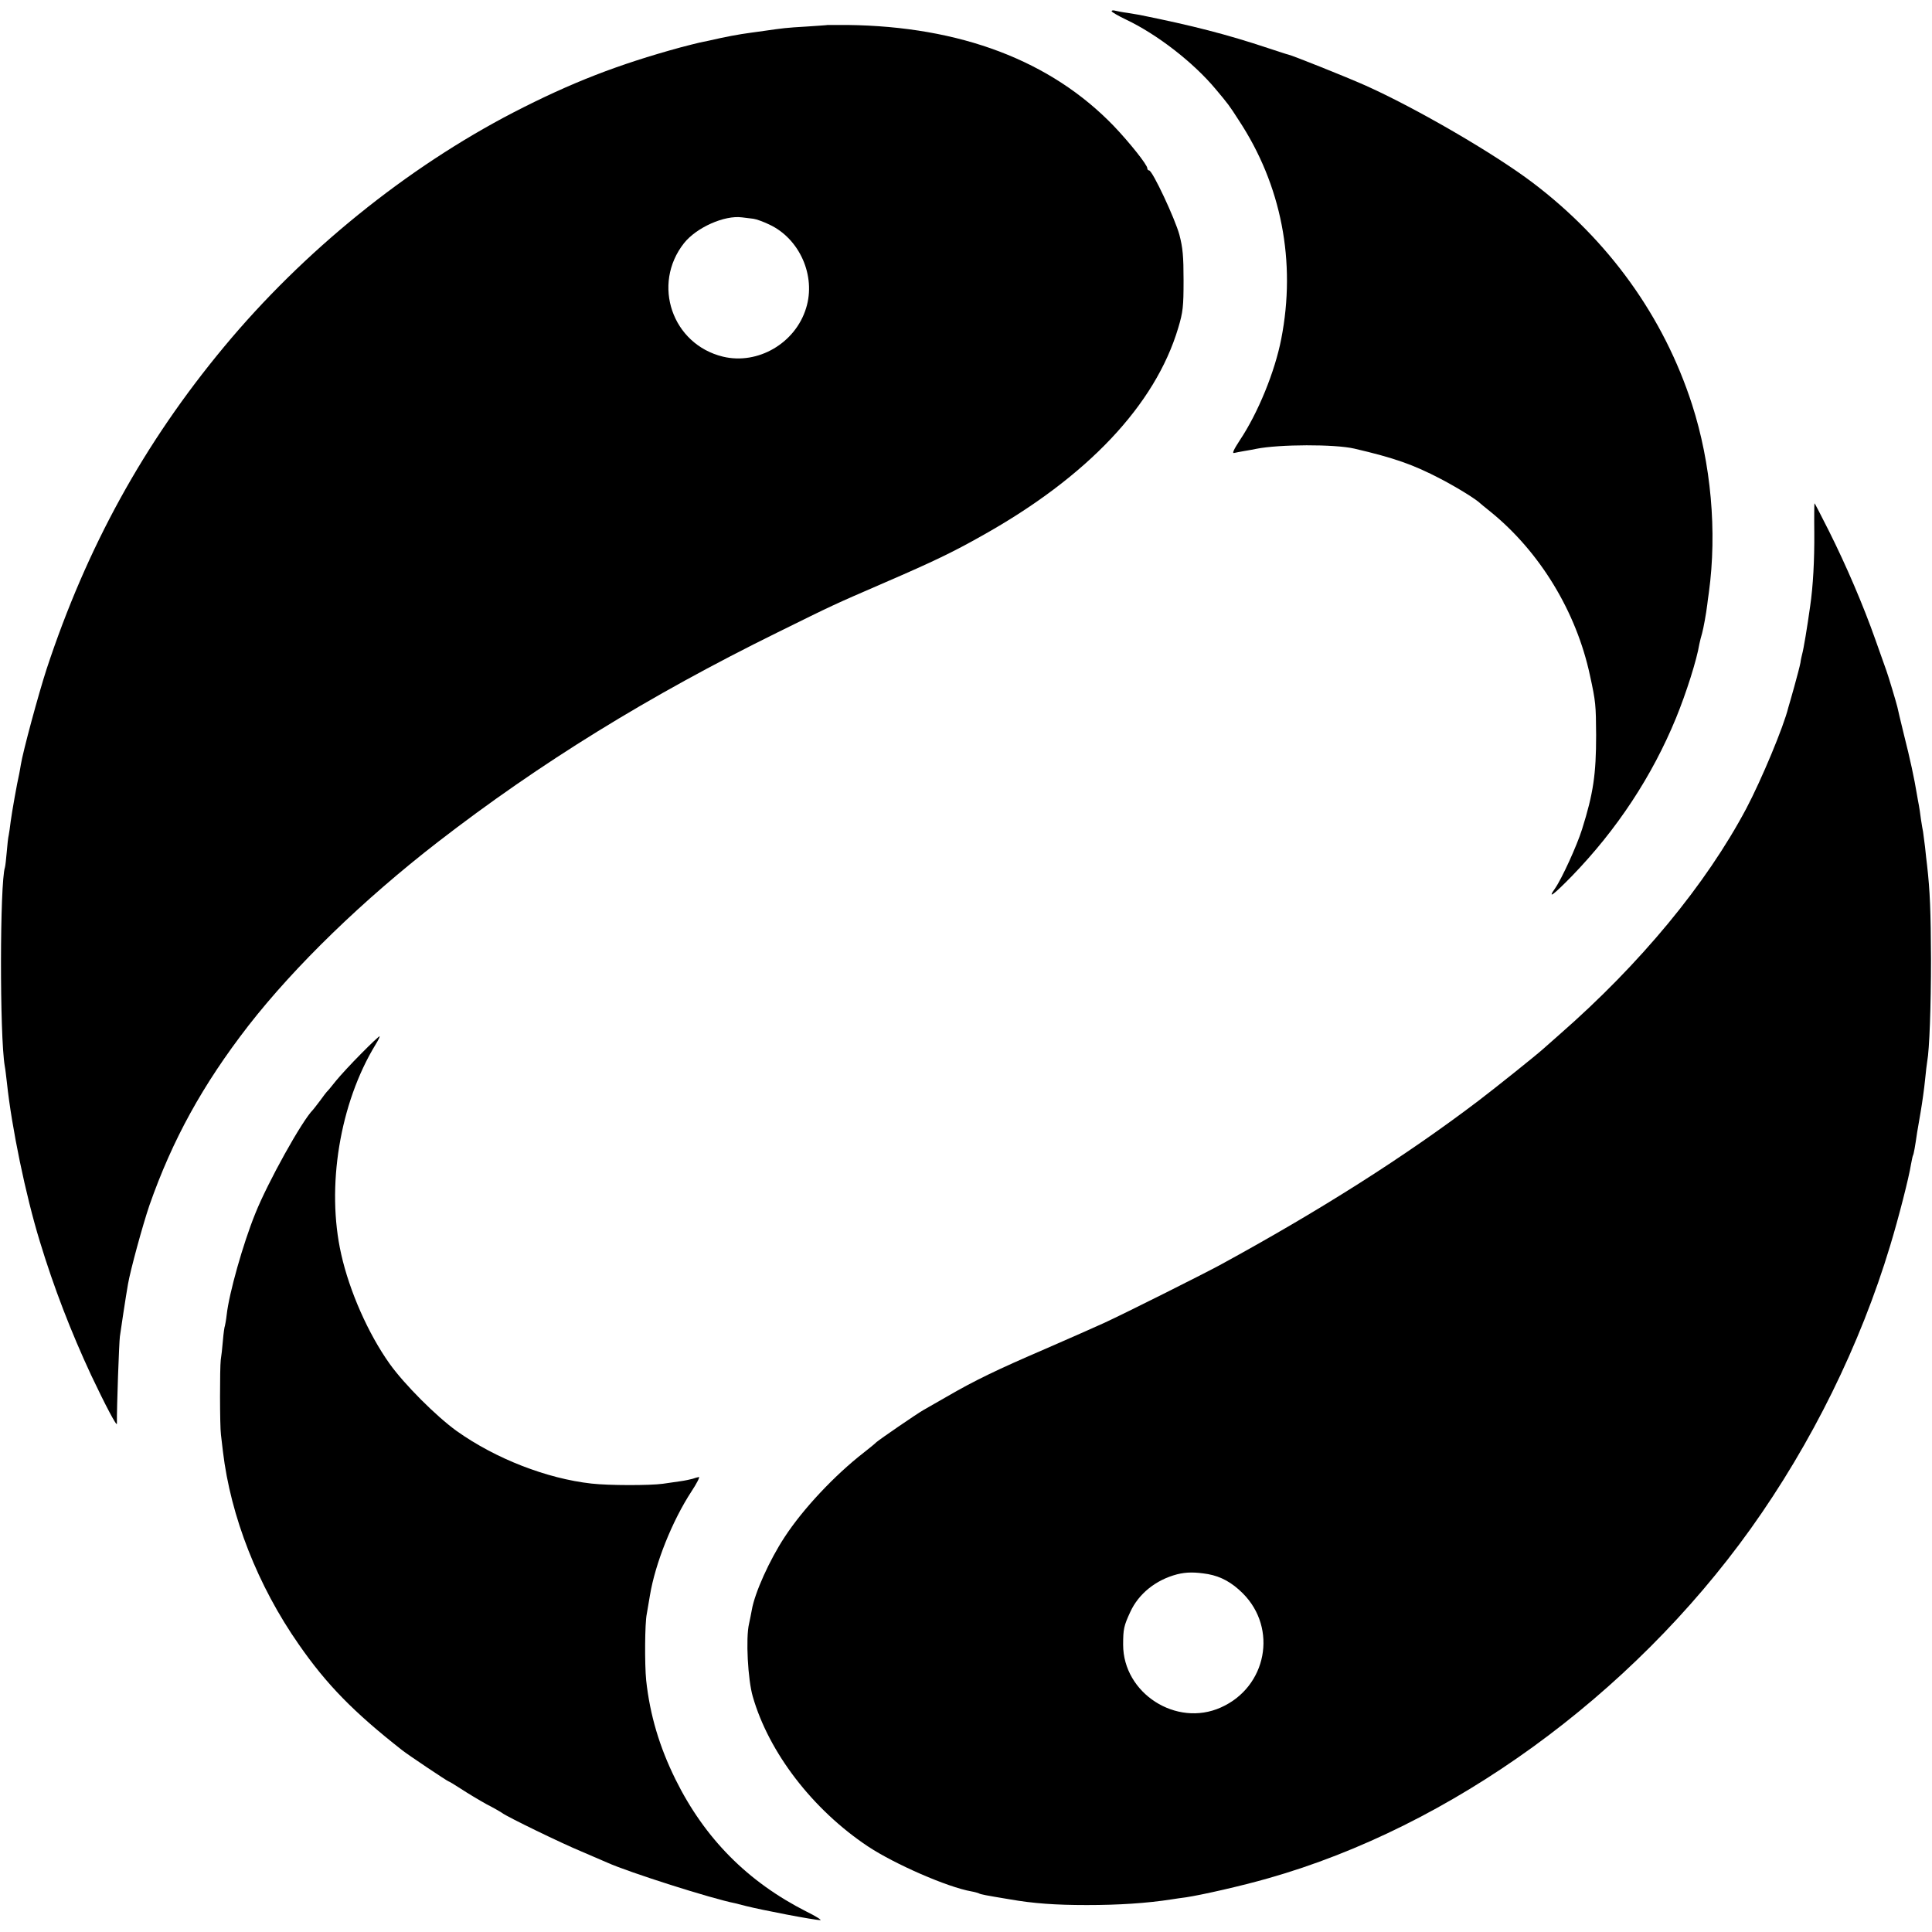
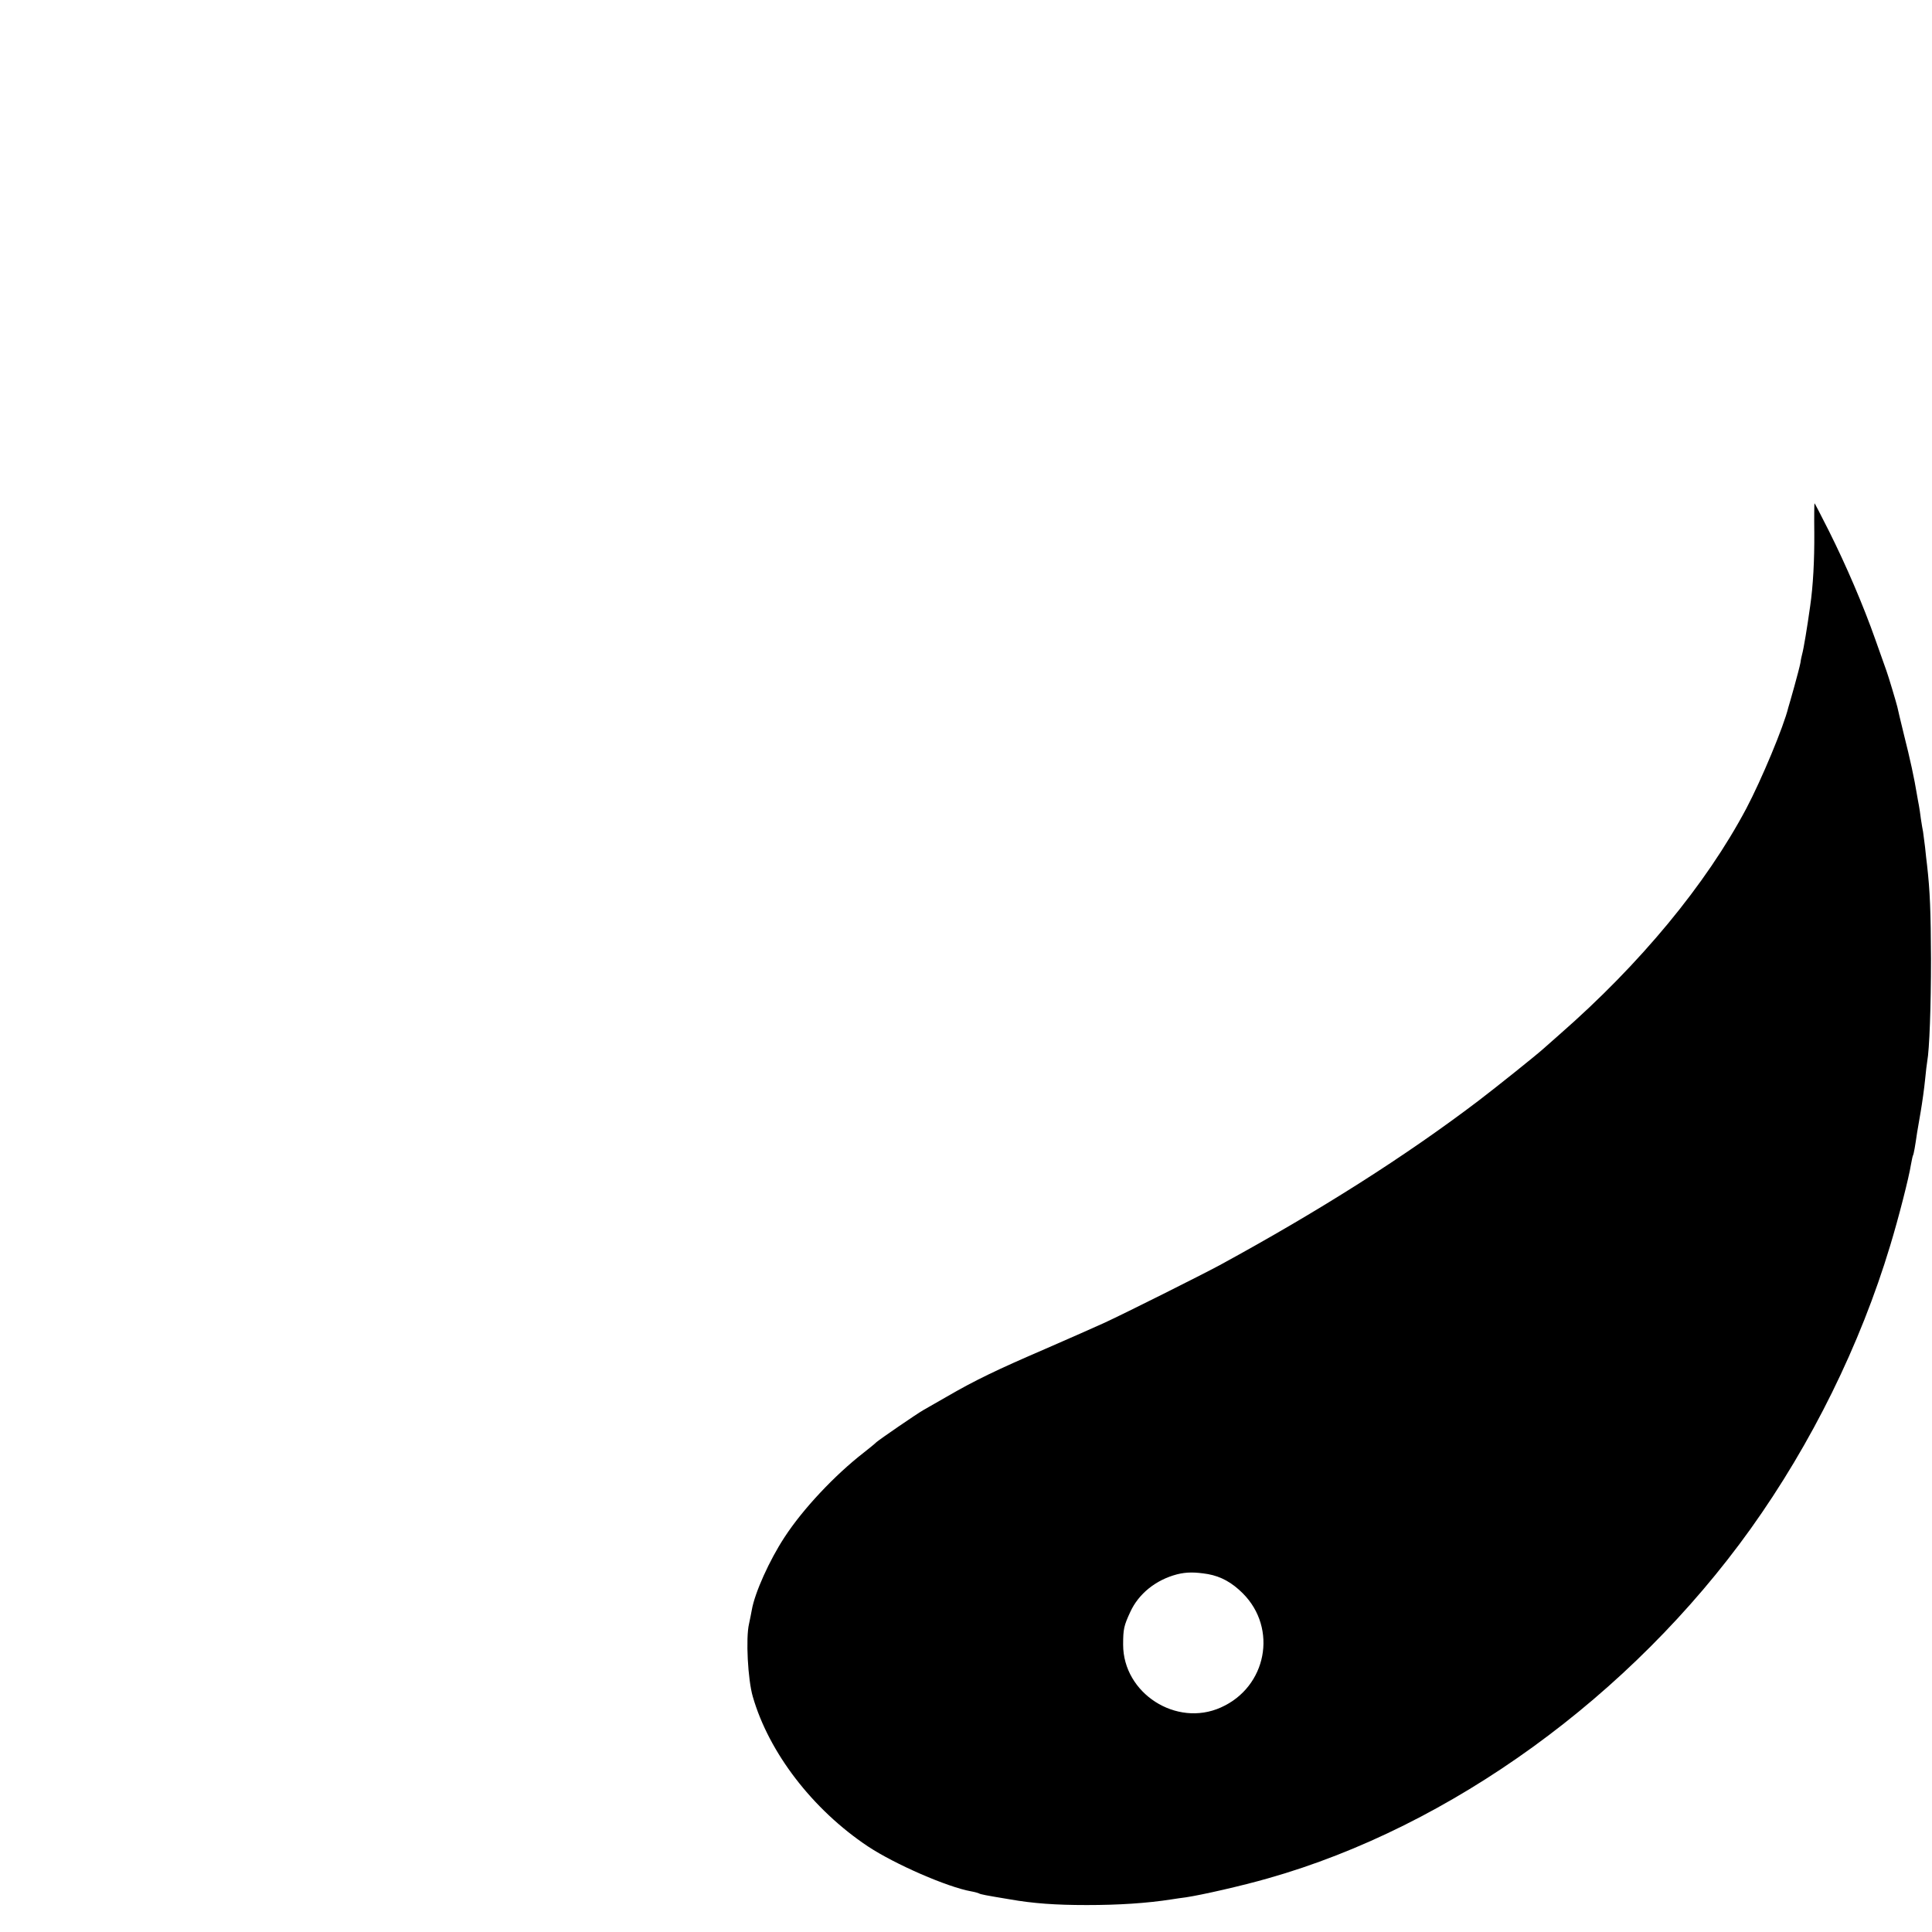
<svg xmlns="http://www.w3.org/2000/svg" version="1.0" width="975pt" height="975pt" viewBox="0 0 975 975" preserveAspectRatio="xMidYMid meet">
  <g transform="translate(0,975) scale(0.1,-0.1)" fill="#000000" stroke="none">
-     <path d="M5610 9693 c1 -4 33 -23 73 -42 156 -74 340 -216 453 -352 62 -74 67 -80 115 -155 216 -327 291 -715 215 -1104 -32 -165 -117 -374 -210 -513 -30 -46 -39 -66 -28 -63 9 2 33 7 52 10 19 3 46 8 60 11 116 23 396 24 495 1 202 -47 298 -81 434 -152 88 -46 181 -104 201 -124 3 -3 25 -21 50 -41 250 -202 435 -505 504 -828 29 -133 30 -148 31 -301 0 -197 -14 -294 -71 -475 -26 -83 -102 -249 -136 -298 -41 -58 -9 -34 83 60 230 237 407 507 527 799 52 127 105 294 118 374 3 14 9 39 14 55 7 26 20 96 26 145 1 8 4 35 8 60 42 308 11 651 -85 949 -143 443 -421 829 -804 1119 -194 147 -590 377 -845 491 -99 44 -372 153 -390 156 -3 0 -48 15 -100 32 -207 69 -382 114 -650 168 -8 1 -35 6 -60 10 -25 3 -53 9 -62 11 -10 3 -18 2 -18 -3z" />
-     <path d="M4177 9624 c-1 -1 -49 -4 -107 -8 -104 -6 -117 -8 -215 -22 -27 -4 -57 -8 -65 -9 -61 -8 -130 -21 -212 -40 -13 -3 -34 -7 -48 -10 -14 -3 -56 -14 -95 -24 -318 -87 -552 -178 -843 -328 -540 -280 -1060 -700 -1461 -1183 -404 -486 -693 -1011 -896 -1627 -40 -123 -120 -418 -130 -483 -2 -14 -6 -34 -8 -45 -11 -47 -37 -194 -43 -240 -3 -27 -8 -59 -10 -70 -3 -11 -7 -49 -10 -85 -3 -36 -7 -70 -9 -77 -26 -77 -27 -852 -1 -1003 3 -14 7 -52 11 -85 24 -225 94 -565 166 -800 71 -234 158 -458 259 -675 72 -152 130 -262 130 -245 -1 84 11 410 15 440 9 61 26 177 31 205 2 14 7 41 10 60 12 70 74 297 108 397 116 331 269 609 499 906 236 303 580 636 957 928 516 399 1063 737 1715 1058 286 141 270 134 540 251 245 106 343 153 490 236 532 297 875 660 991 1049 24 80 27 107 27 240 0 122 -4 165 -21 230 -22 81 -136 325 -153 325 -5 0 -9 5 -9 11 0 17 -88 128 -169 213 -318 330 -774 503 -1344 510 -54 0 -99 0 -100 0z m-375 -978 c15 -2 51 -15 80 -29 153 -71 237 -259 186 -422 -54 -177 -243 -287 -419 -245 -257 62 -361 365 -197 573 63 79 204 142 293 130 17 -2 42 -5 57 -7z" />
    <path d="M9156 7063 c1 -139 -6 -271 -21 -373 -15 -108 -33 -215 -40 -240 -2 -8 -7 -28 -9 -45 -3 -16 -17 -70 -31 -120 -14 -49 -27 -97 -30 -105 -23 -96 -136 -366 -212 -510 -204 -384 -535 -784 -942 -1140 -41 -36 -79 -70 -85 -75 -32 -29 -234 -191 -326 -261 -369 -280 -797 -552 -1305 -829 -89 -48 -474 -241 -580 -290 -44 -20 -179 -80 -299 -132 -246 -106 -356 -159 -499 -242 -54 -31 -107 -61 -117 -67 -32 -18 -217 -145 -237 -162 -10 -10 -39 -33 -63 -52 -147 -114 -308 -285 -401 -428 -76 -116 -150 -280 -165 -367 -3 -16 -9 -48 -14 -70 -17 -72 -6 -281 19 -367 81 -282 302 -570 581 -756 136 -90 402 -206 522 -227 17 -3 34 -8 38 -10 8 -5 34 -10 155 -30 119 -21 232 -29 390 -29 159 0 303 9 430 29 17 3 48 7 70 10 80 12 283 58 415 96 922 261 1831 920 2435 1764 308 431 553 928 704 1429 42 138 95 345 105 410 4 21 8 41 10 45 4 6 11 47 21 116 2 11 10 58 18 105 8 47 18 119 22 160 4 41 9 84 11 94 11 59 19 274 19 516 -1 239 -5 344 -20 475 -2 17 -7 57 -10 90 -4 33 -9 67 -10 77 -2 9 -7 38 -11 65 -3 26 -8 57 -10 68 -2 11 -7 36 -10 55 -13 80 -35 182 -65 300 -17 69 -32 133 -34 143 -5 21 -45 155 -55 182 -4 11 -29 81 -55 155 -62 176 -148 376 -235 550 -39 77 -71 140 -73 140 -1 0 -2 -66 -1 -147z m-3059 -5257 c65 -12 120 -42 175 -97 177 -177 121 -473 -111 -576 -225 -101 -493 72 -493 317 0 79 4 96 36 165 42 92 129 162 236 190 48 12 90 12 157 1z" />
-     <path d="M1822 4432 c-48 -48 -105 -110 -127 -137 -22 -28 -42 -52 -46 -55 -3 -3 -18 -23 -34 -45 -17 -22 -32 -42 -35 -45 -55 -54 -229 -367 -292 -525 -62 -153 -132 -402 -144 -510 -3 -27 -8 -53 -9 -56 -2 -3 -7 -36 -10 -73 -3 -37 -8 -82 -11 -99 -5 -41 -5 -332 1 -377 2 -19 7 -57 10 -85 39 -328 176 -678 383 -974 140 -202 277 -342 522 -534 29 -23 229 -157 234 -157 2 0 31 -17 63 -38 32 -21 90 -56 128 -77 39 -20 75 -41 80 -45 23 -18 298 -152 400 -194 61 -26 119 -51 130 -56 109 -49 527 -182 645 -205 8 -2 33 -8 55 -14 79 -20 343 -71 375 -71 8 0 -23 20 -70 43 -296 150 -513 368 -661 667 -81 164 -129 325 -148 500 -8 79 -7 289 3 335 2 11 9 54 16 94 27 162 112 375 210 525 27 41 43 73 37 72 -7 -1 -21 -5 -32 -9 -11 -3 -38 -9 -60 -12 -22 -3 -62 -9 -90 -13 -66 -9 -272 -9 -360 1 -225 25 -483 125 -680 265 -103 74 -265 236 -339 340 -108 152 -202 365 -244 552 -77 340 -7 763 173 1058 14 23 24 42 20 42 -3 0 -45 -39 -93 -88z" />
  </g>
</svg>